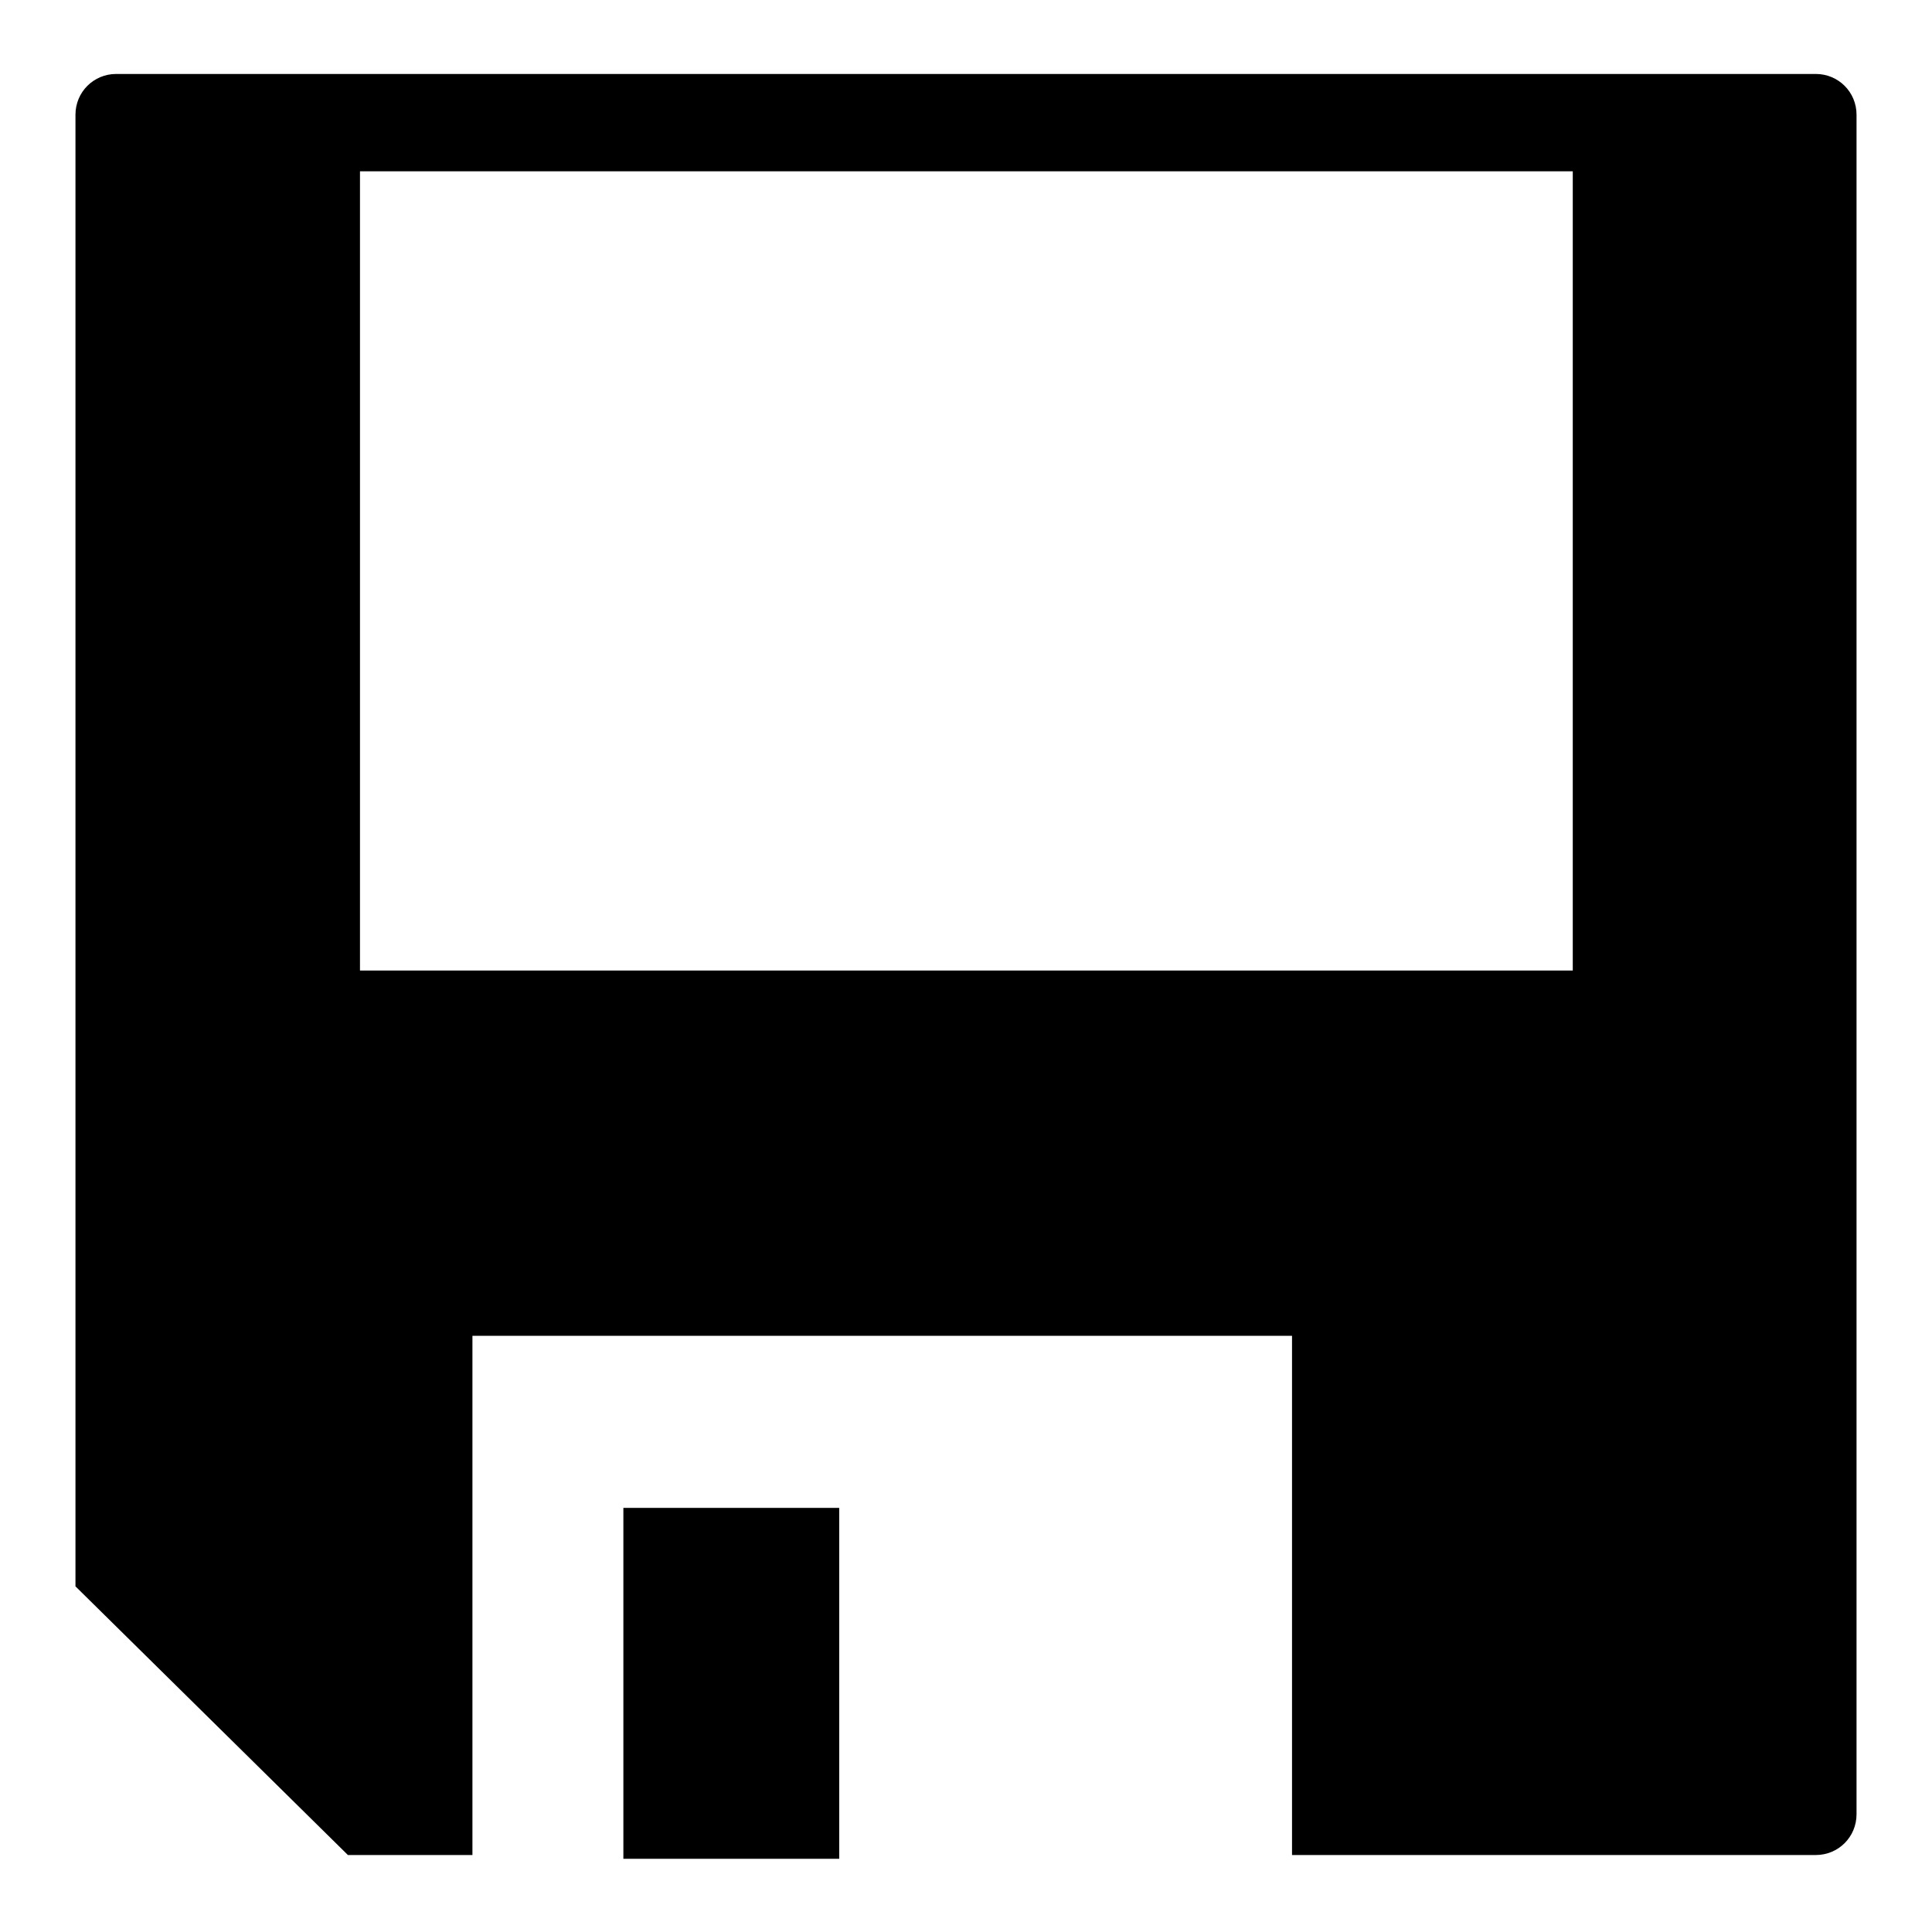
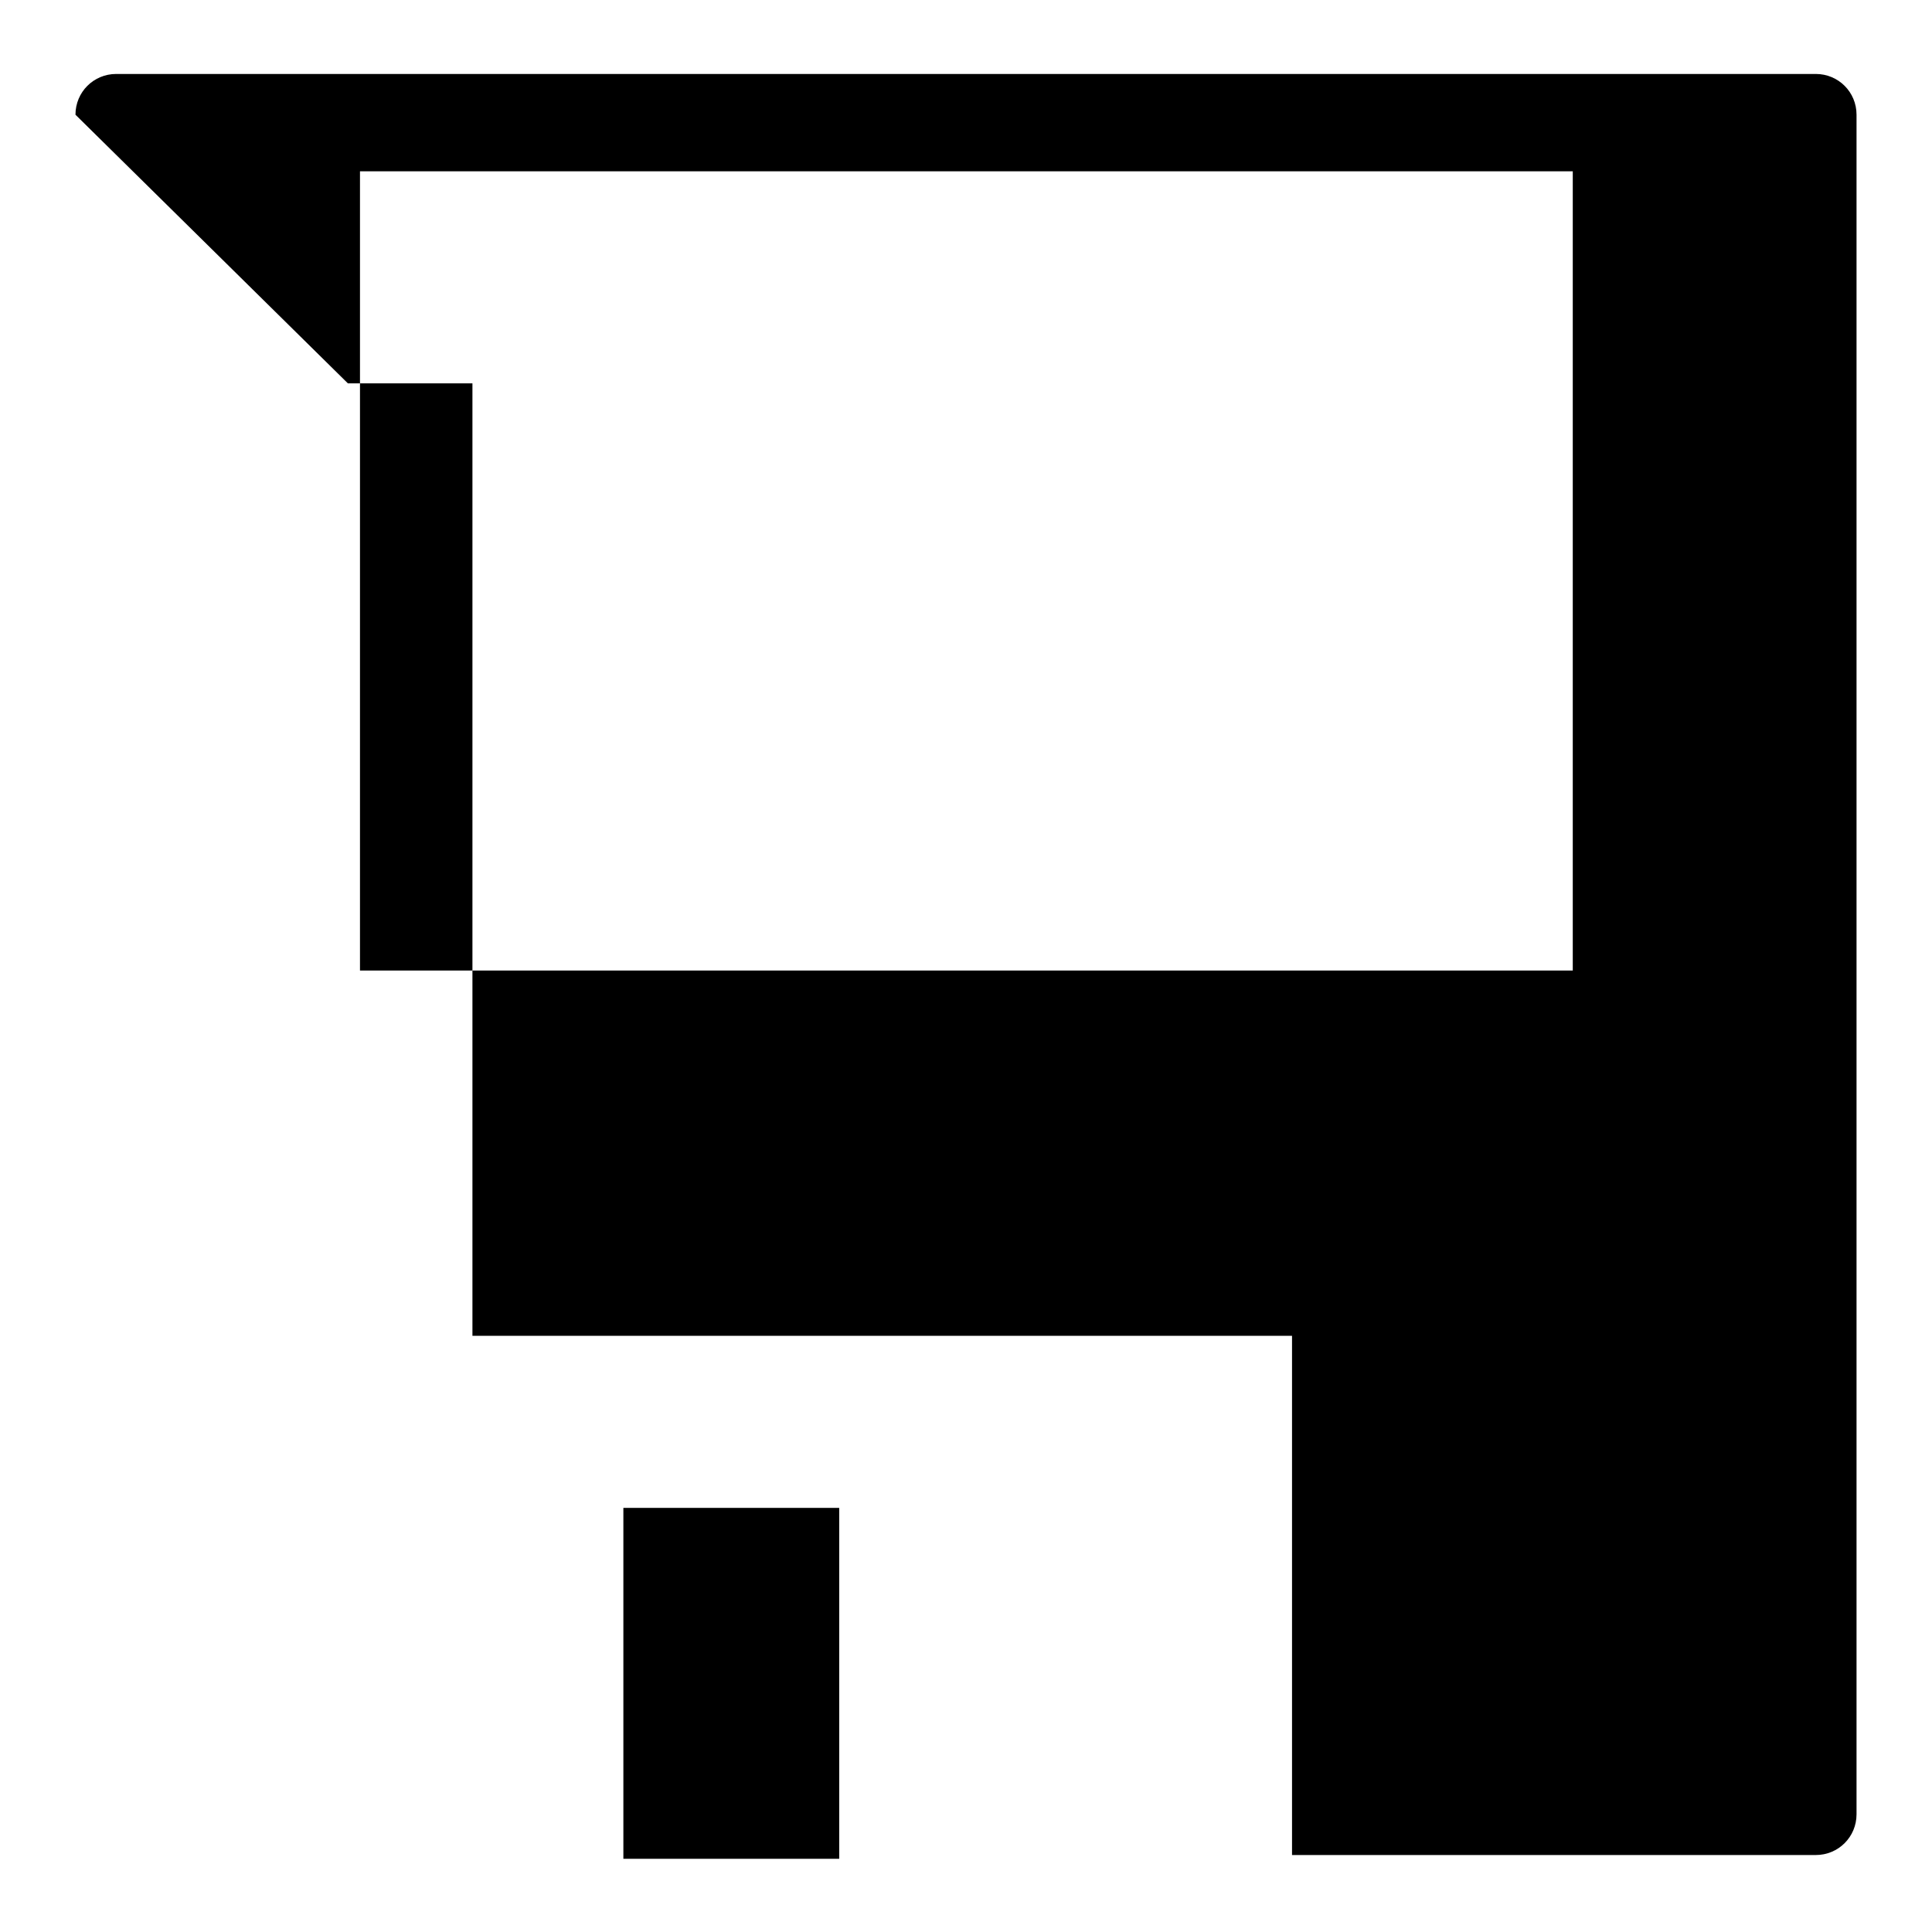
<svg xmlns="http://www.w3.org/2000/svg" version="1.1" x="0px" y="0px" viewBox="0 0 256 256" enable-background="new 0 0 256 256" xml:space="preserve">
  <g>
    <g>
-       <path fill="#000000" d="M82.6,199.8h28.6v46.5H82.6V199.8L82.6,199.8z M240.6,9.8H15.4c-3,0-5.4,2.4-5.4,5.4v195l36.1,35.6h16.5v0v-8V177h108.6v68.8H171v0h69.6c3,0,5.4-2.4,5.4-5.4V15.2C246,12.2,243.6,9.8,240.6,9.8L240.6,9.8z M208.3,128.6H47.7V22.7h160.7V128.6L208.3,128.6z M82.6,245.8h28.6v0L82.6,245.8L82.6,245.8L82.6,245.8z" />
+       <path fill="#000000" d="M82.6,199.8h28.6v46.5H82.6V199.8L82.6,199.8z M240.6,9.8H15.4c-3,0-5.4,2.4-5.4,5.4l36.1,35.6h16.5v0v-8V177h108.6v68.8H171v0h69.6c3,0,5.4-2.4,5.4-5.4V15.2C246,12.2,243.6,9.8,240.6,9.8L240.6,9.8z M208.3,128.6H47.7V22.7h160.7V128.6L208.3,128.6z M82.6,245.8h28.6v0L82.6,245.8L82.6,245.8L82.6,245.8z" />
    </g>
  </g>
</svg>